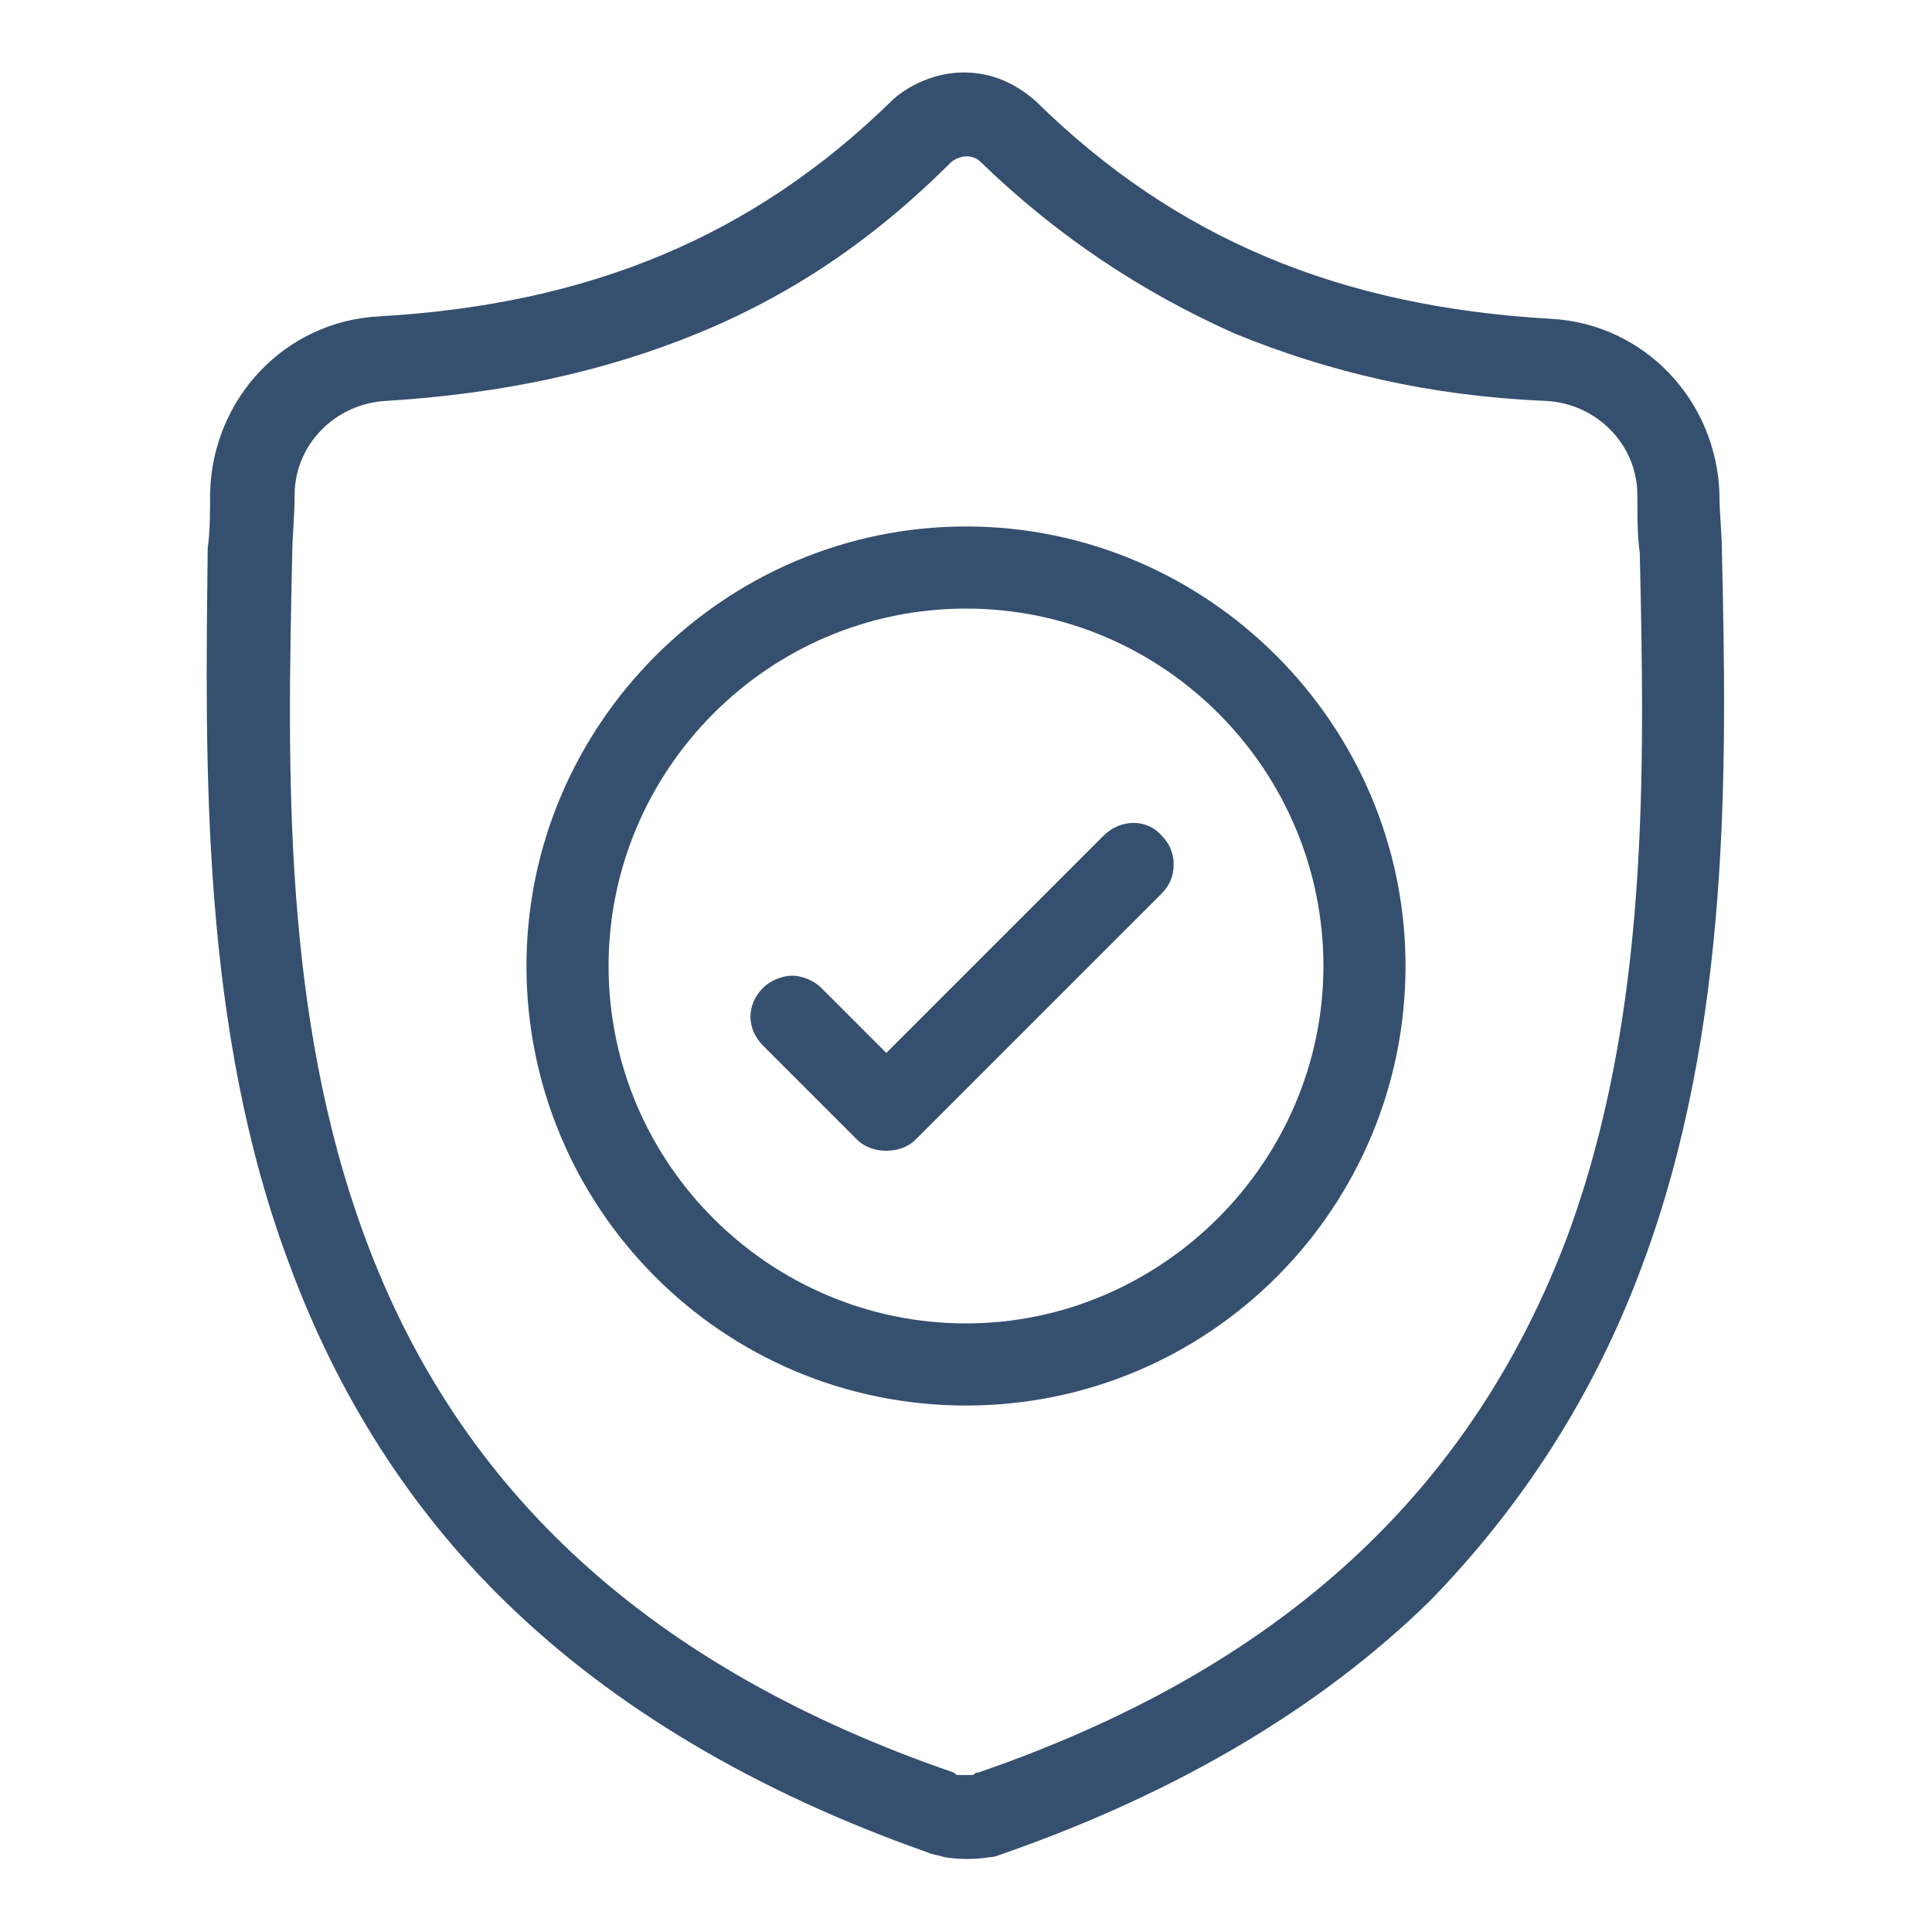
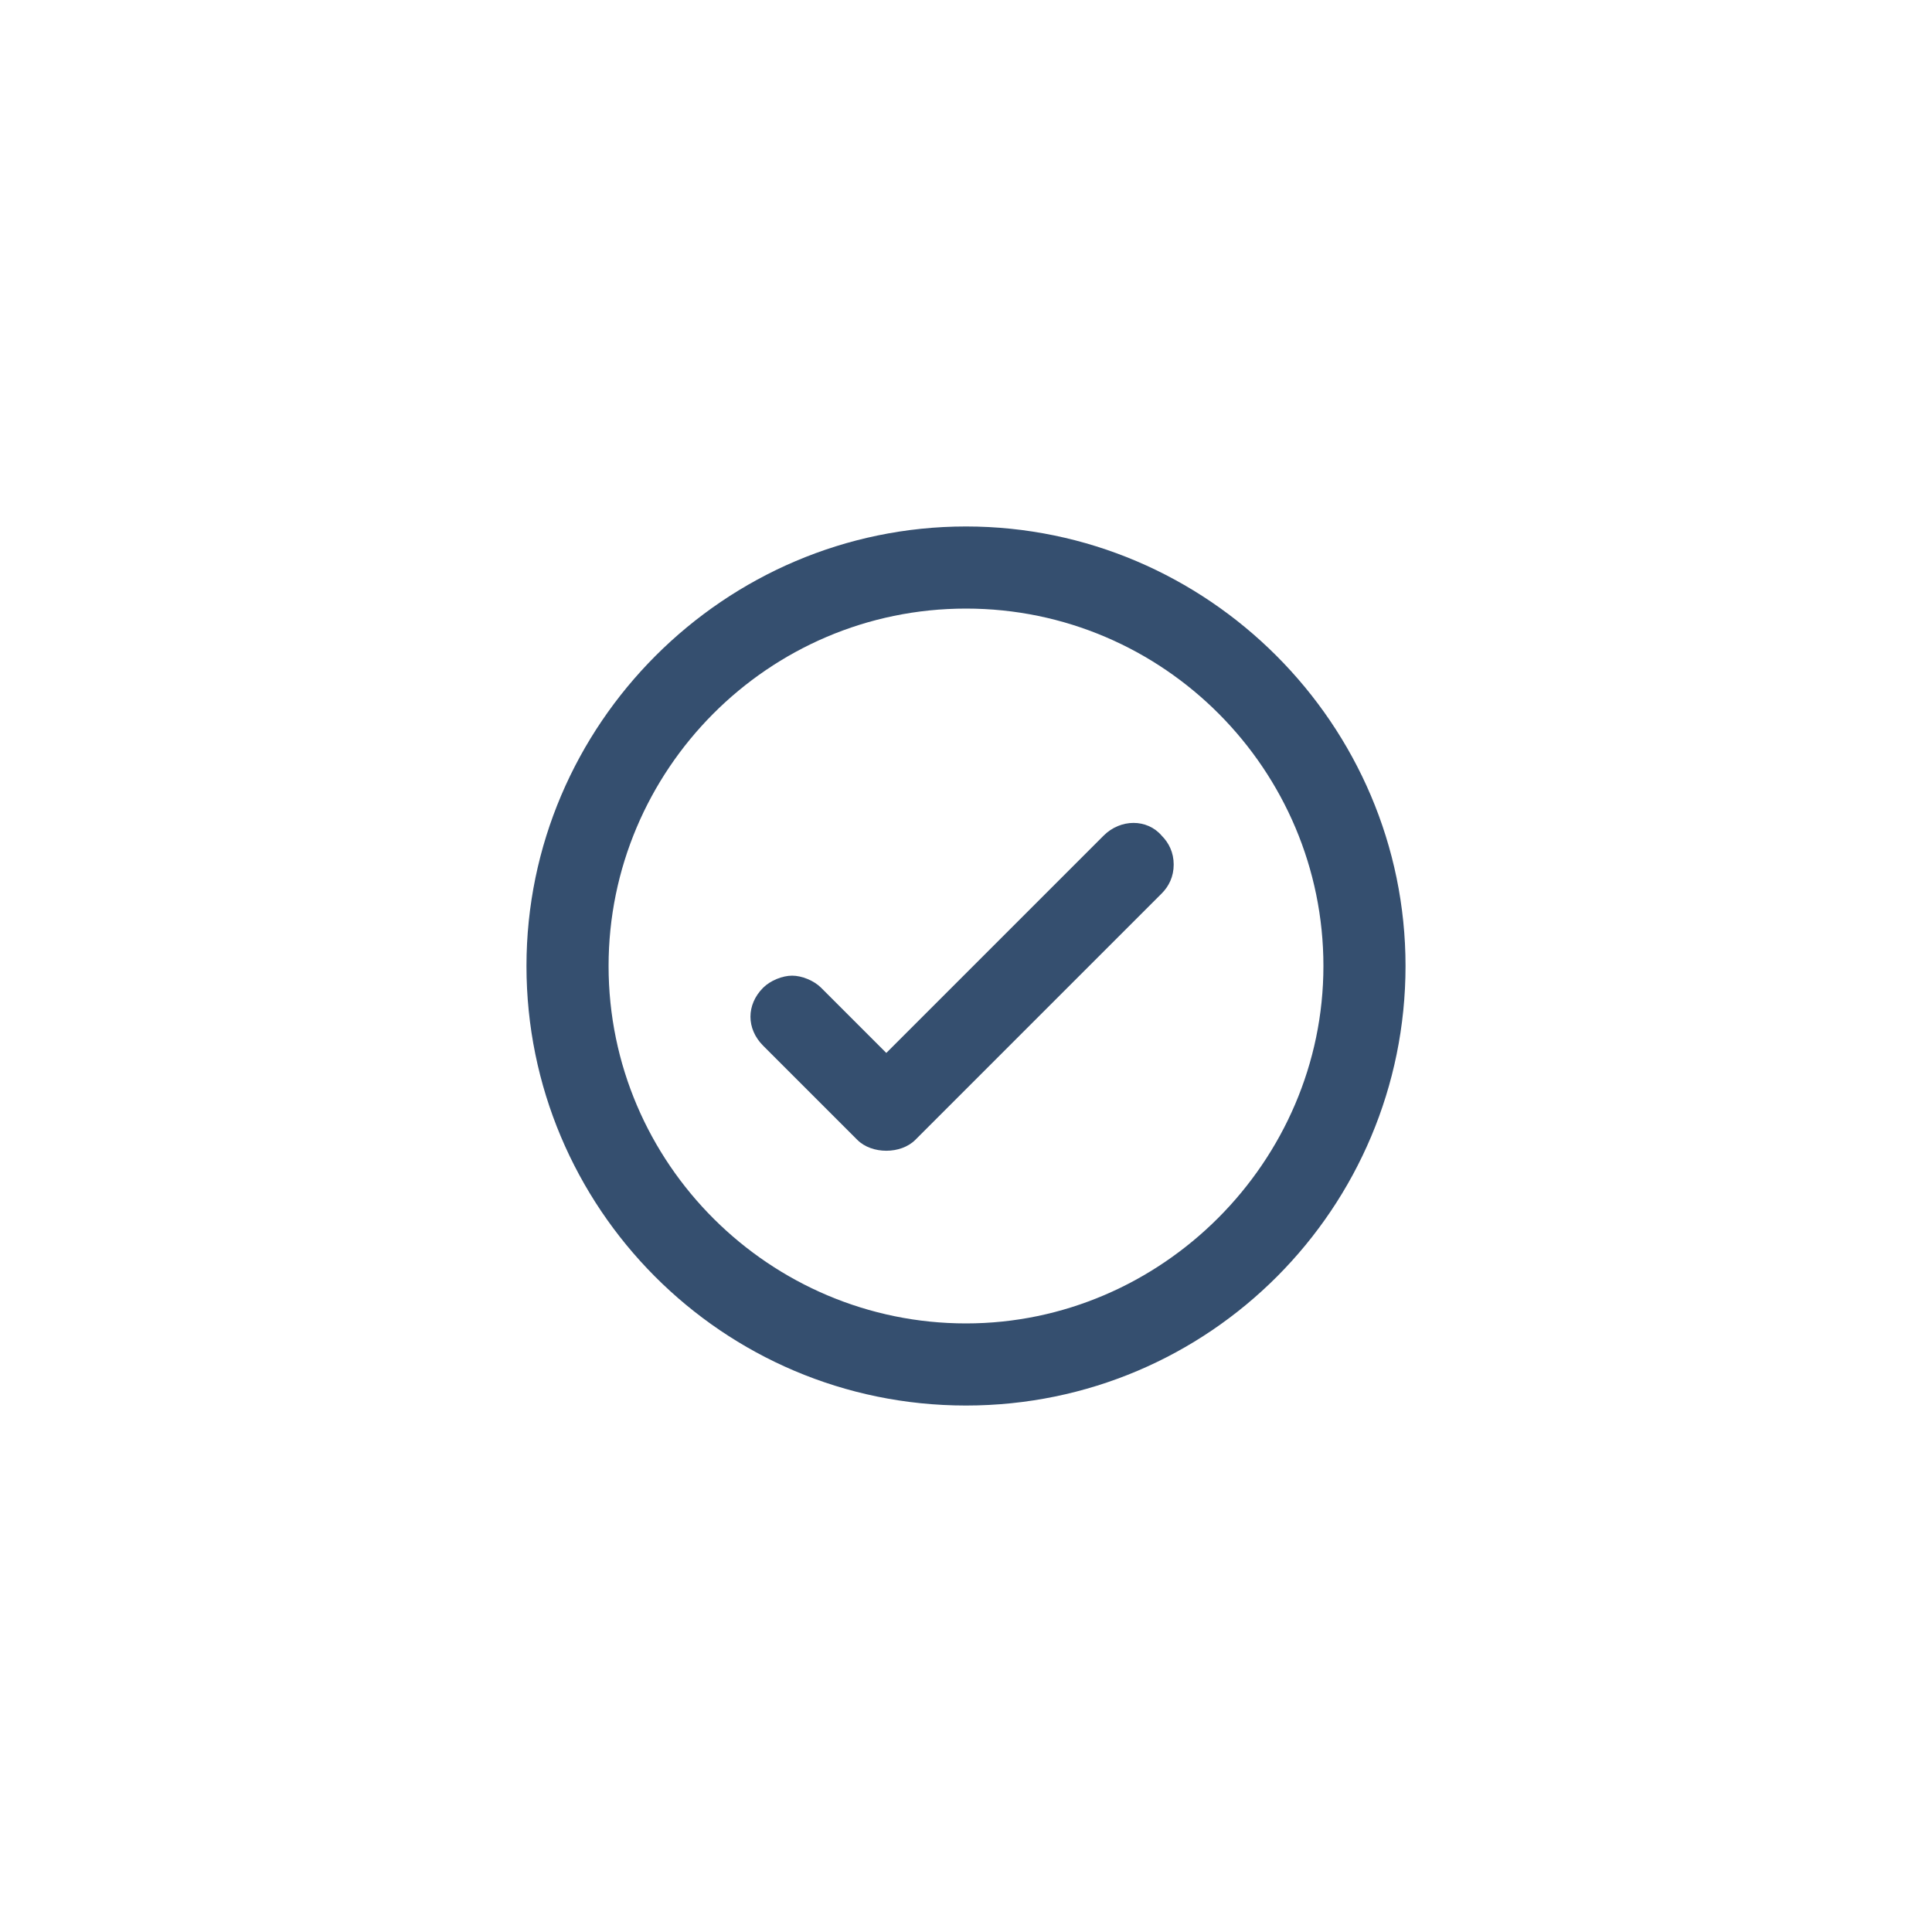
<svg xmlns="http://www.w3.org/2000/svg" id="_x31__x2C_5" viewBox="0 0 80 80">
  <style>.st0{fill:none}.st1{fill:#354f6f}</style>
-   <path class="st0" d="M40 26.2c-7.6 0-13.8 6.2-13.8 13.8 0 7.6 6.2 13.8 13.8 13.8S53.8 47.6 53.8 40c0-7.6-6.2-13.8-13.8-13.8zm8.8 11.5L38.6 47.9c-.5.5-1.2.8-1.9.8s-1.4-.3-1.9-.8L30.9 44c-1.1-1.1-1.1-2.8 0-3.8 1.1-1.1 2.8-1.1 3.8 0l2 2 8.3-8.3c1-1 2.8-1 3.8 0 .5.5.8 1.2.8 1.9s-.3 1.4-.8 1.9z" />
-   <path class="st0" d="M40 59.2c-10.6 0-19.2-8.6-19.2-19.2S29.4 20.8 40 20.8 59.2 29.4 59.2 40 50.6 59.2 40 59.2z" />
-   <path class="st1" d="M71.3 22.8c0-.7-.1-1.5-.1-2.3-.1-3.9-3.1-7.1-7-7.3-8.7-.5-15.5-3.3-21.3-9C42 3.4 41 3 39.9 3c-1 0-2.1.4-2.9 1.1-5.8 5.7-12.6 8.5-21.3 9-3.9.2-6.9 3.4-7 7.3 0 .8 0 1.6-.1 2.3v.1c-.1 8.9-.3 19.8 3.4 29.6 2 5.4 5 10.1 8.9 13.9 4.5 4.4 10.4 7.9 17.5 10.4.2.1.4.1.7.2.6.1 1.3.1 1.9 0 .2 0 .4-.1.7-.2 7.1-2.5 13-6 17.5-10.4C63 62.4 66 57.8 68 52.4c3.7-9.9 3.5-20.8 3.3-29.6zm-6.4 28.4c-4 10.6-11.9 17.9-24.4 22.2-.1 0-.1 0-.2.1h-.6c-.1 0-.1 0-.2-.1C27 69.1 19 61.8 15.1 51.2c-3.4-9.2-3.2-19.3-3-28.2 0-.8.1-1.6.1-2.5 0-2.1 1.7-3.8 3.8-3.9 4.8-.3 9-1.2 12.9-2.8 3.9-1.6 7.3-3.9 10.5-7.1.4-.3.9-.3 1.2 0 3.2 3.1 6.7 5.4 10.5 7.1 3.9 1.6 8.1 2.6 12.9 2.8 2.1.1 3.8 1.8 3.8 3.9 0 .9 0 1.7.1 2.4.2 9 .4 19.1-3 28.3z" />
  <path class="st1" d="M40 21.8C30 21.8 21.8 30 21.8 40S29.9 58.2 40 58.2 58.2 50 58.2 40 50 21.8 40 21.8zm0 33c-8.1 0-14.8-6.6-14.8-14.8 0-8.1 6.6-14.8 14.8-14.8S54.8 31.9 54.8 40c0 8.1-6.7 14.8-14.8 14.8z" />
  <path class="st1" d="M45.7 34.6l-9 9-2.7-2.7c-.3-.3-.8-.5-1.2-.5-.4 0-.9.2-1.2.5-.7.7-.7 1.7 0 2.4l3.9 3.9c.6.6 1.8.6 2.4 0L48.1 37c.3-.3.5-.7.5-1.2s-.2-.9-.5-1.2c-.6-.7-1.7-.7-2.4 0z" />
</svg>